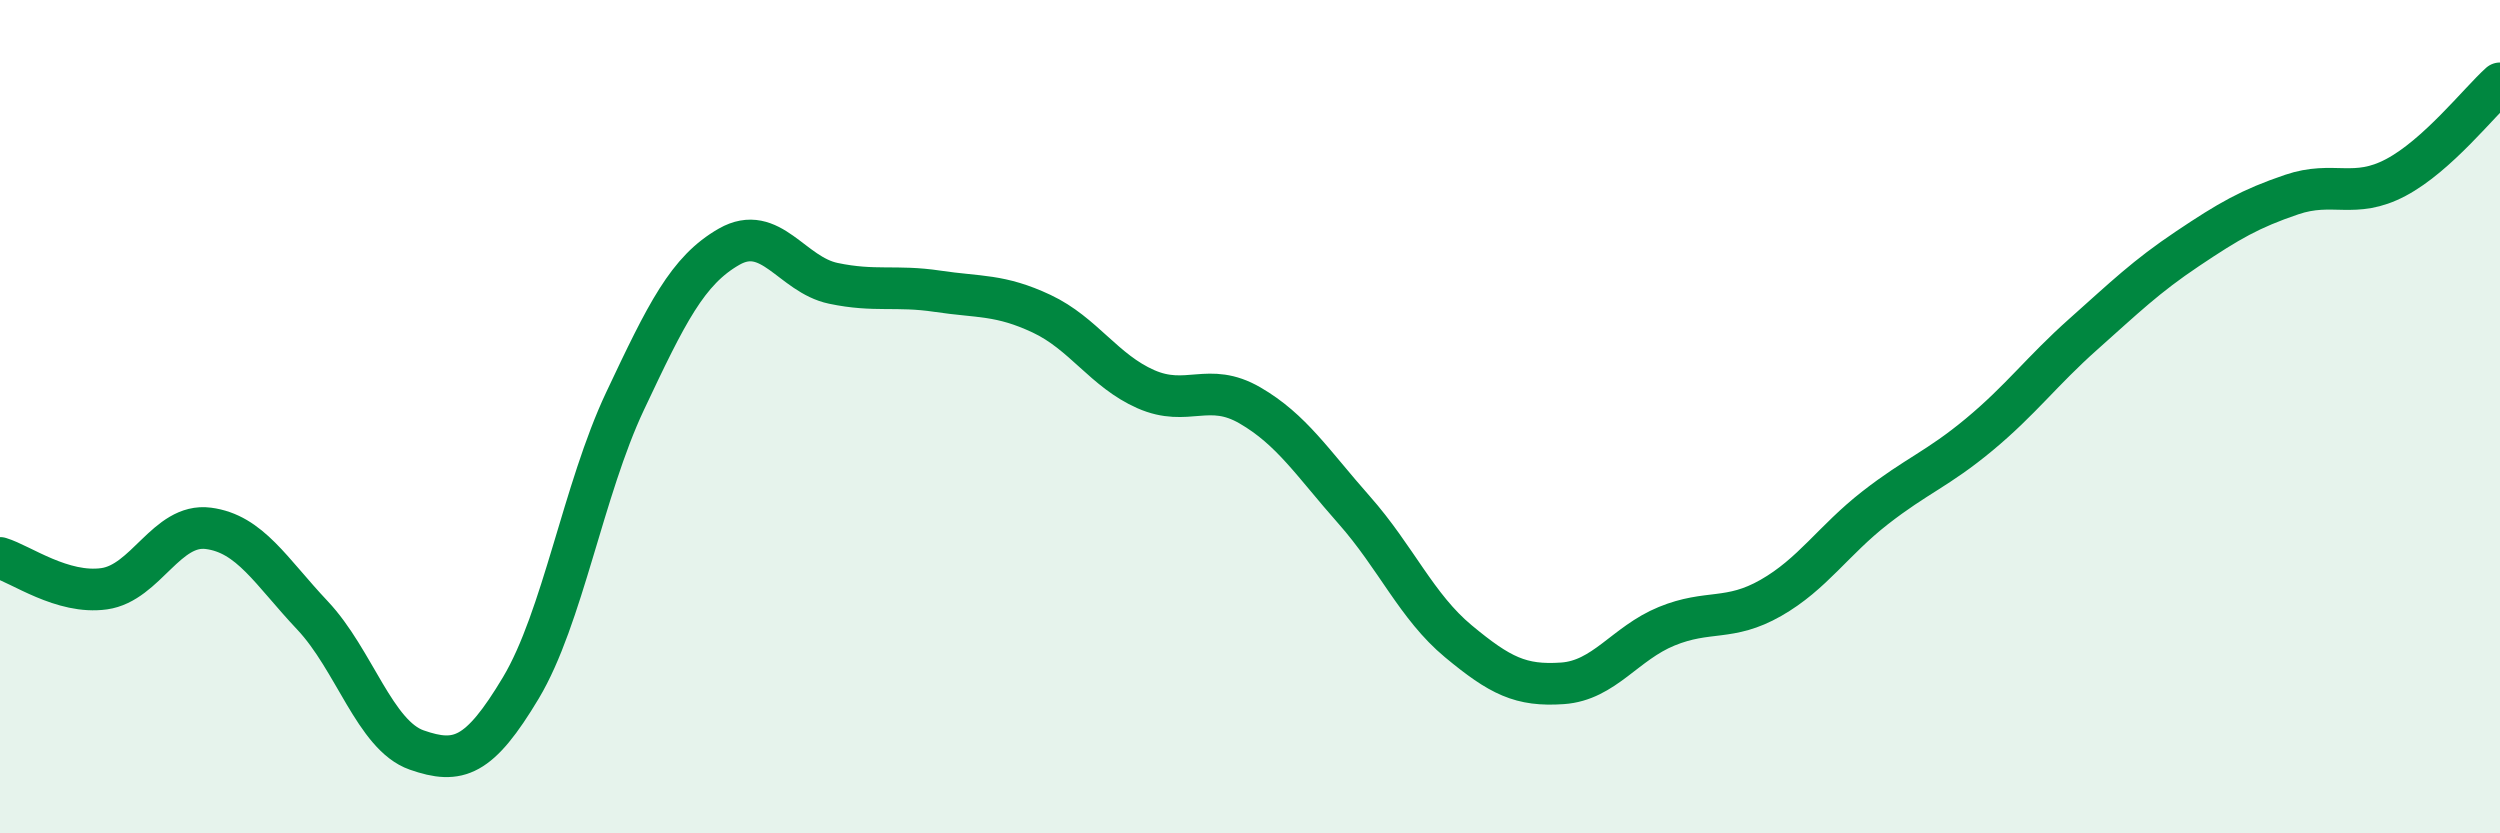
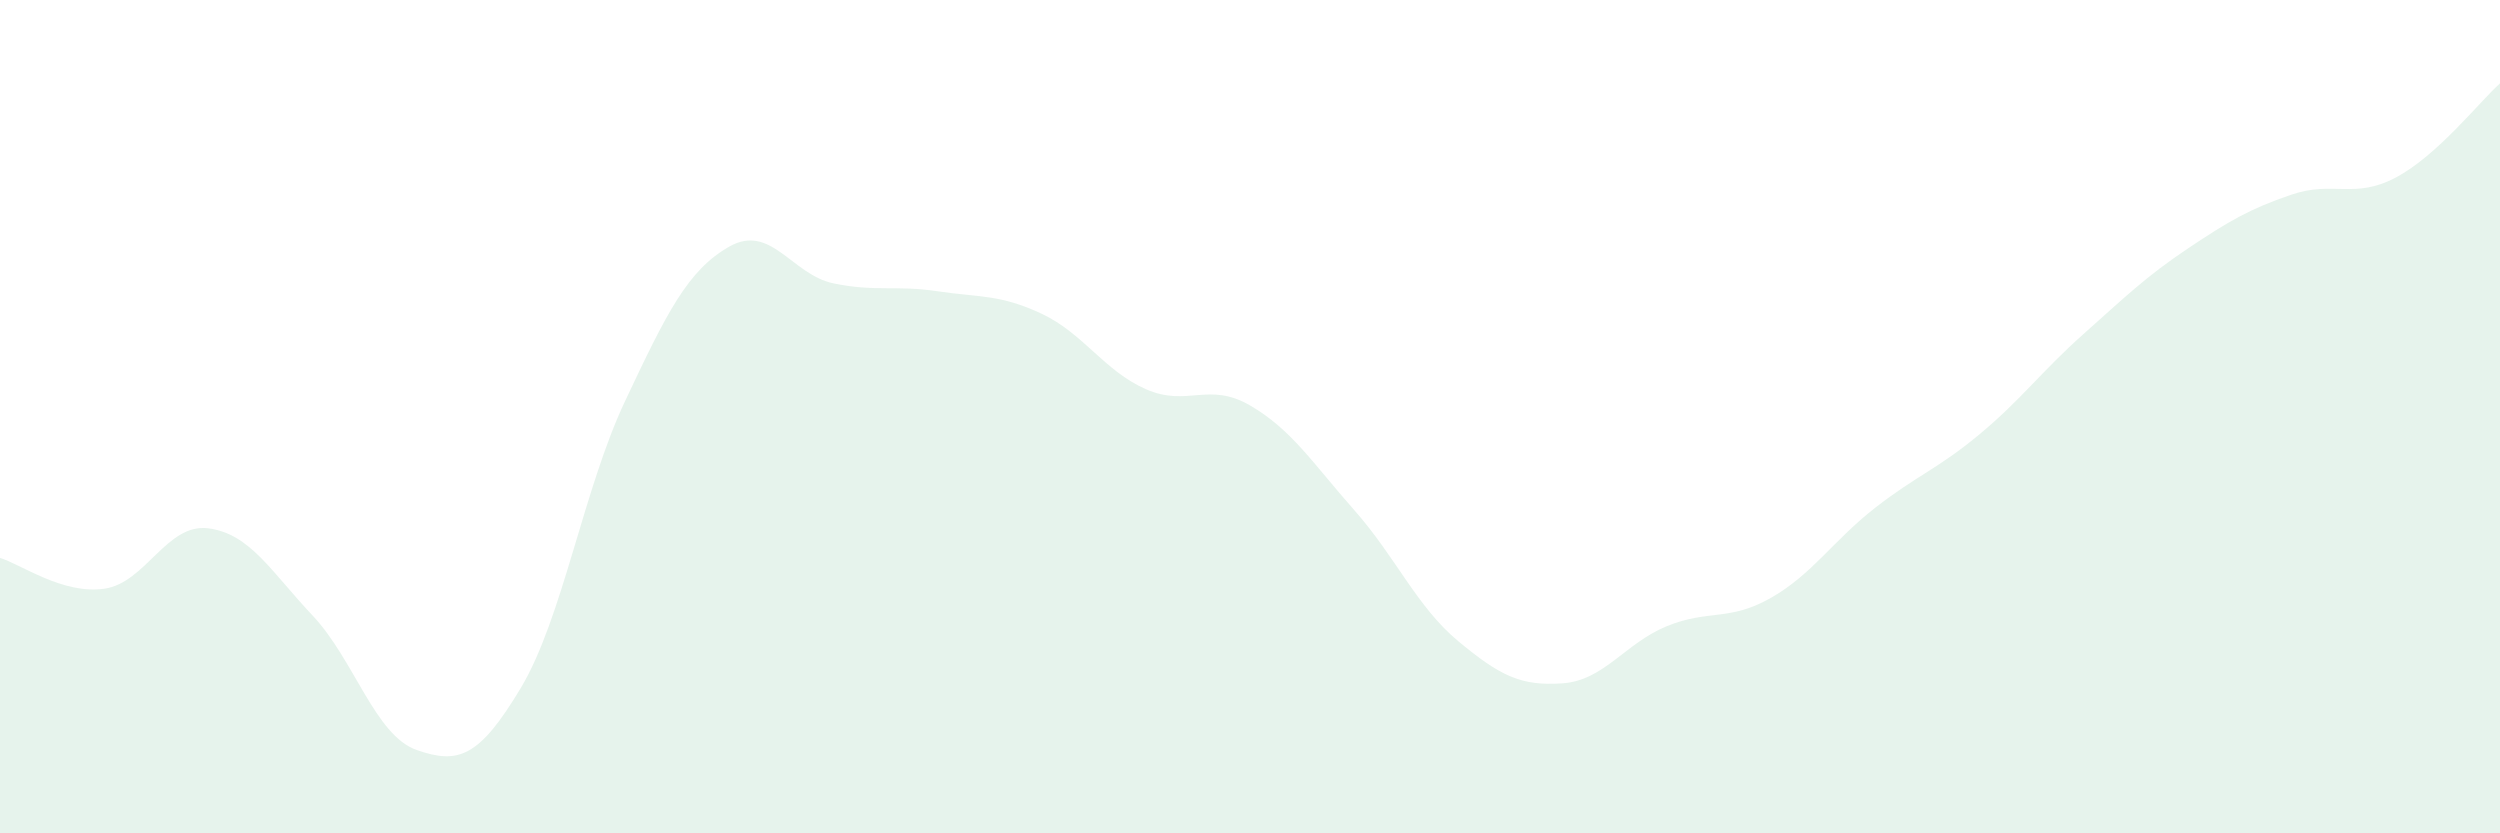
<svg xmlns="http://www.w3.org/2000/svg" width="60" height="20" viewBox="0 0 60 20">
  <path d="M 0,13.39 C 0.5,13.54 1.5,14.27 2.5,14.13 C 3.5,13.99 4,12.55 5,12.68 C 6,12.81 6.5,13.71 7.5,14.77 C 8.5,15.83 9,17.65 10,18 C 11,18.35 11.5,18.18 12.5,16.51 C 13.5,14.84 14,11.75 15,9.63 C 16,7.51 16.5,6.49 17.5,5.92 C 18.5,5.35 19,6.59 20,6.8 C 21,7.01 21.5,6.84 22.5,6.99 C 23.5,7.14 24,7.06 25,7.53 C 26,8 26.5,8.9 27.5,9.34 C 28.5,9.78 29,9.15 30,9.73 C 31,10.31 31.5,11.11 32.5,12.24 C 33.5,13.37 34,14.56 35,15.39 C 36,16.22 36.5,16.47 37.5,16.4 C 38.5,16.33 39,15.44 40,15.03 C 41,14.62 41.5,14.92 42.5,14.35 C 43.5,13.78 44,12.97 45,12.19 C 46,11.41 46.5,11.26 47.5,10.43 C 48.5,9.6 49,8.91 50,8.02 C 51,7.13 51.5,6.64 52.5,5.97 C 53.5,5.3 54,5.01 55,4.67 C 56,4.33 56.5,4.79 57.5,4.26 C 58.5,3.73 59.5,2.45 60,2L60 20L0 20Z" fill="#008740" opacity="0.1" stroke-linecap="round" stroke-linejoin="round" />
-   <path d="M 0,13.39 C 0.5,13.54 1.5,14.27 2.5,14.13 C 3.5,13.99 4,12.55 5,12.68 C 6,12.81 6.5,13.71 7.5,14.77 C 8.5,15.83 9,17.65 10,18 C 11,18.35 11.5,18.18 12.5,16.51 C 13.5,14.84 14,11.75 15,9.63 C 16,7.51 16.5,6.49 17.5,5.92 C 18.5,5.35 19,6.59 20,6.8 C 21,7.01 21.5,6.84 22.5,6.99 C 23.5,7.14 24,7.06 25,7.53 C 26,8 26.5,8.9 27.5,9.34 C 28.5,9.78 29,9.15 30,9.73 C 31,10.31 31.5,11.11 32.5,12.24 C 33.5,13.37 34,14.56 35,15.39 C 36,16.22 36.5,16.47 37.5,16.4 C 38.5,16.33 39,15.44 40,15.03 C 41,14.62 41.5,14.92 42.5,14.35 C 43.5,13.78 44,12.97 45,12.19 C 46,11.41 46.5,11.26 47.5,10.43 C 48.5,9.6 49,8.91 50,8.02 C 51,7.13 51.5,6.64 52.5,5.97 C 53.5,5.3 54,5.01 55,4.67 C 56,4.33 56.5,4.79 57.5,4.26 C 58.5,3.73 59.5,2.45 60,2" stroke="#008740" stroke-width="1" fill="none" stroke-linecap="round" stroke-linejoin="round" />
</svg>